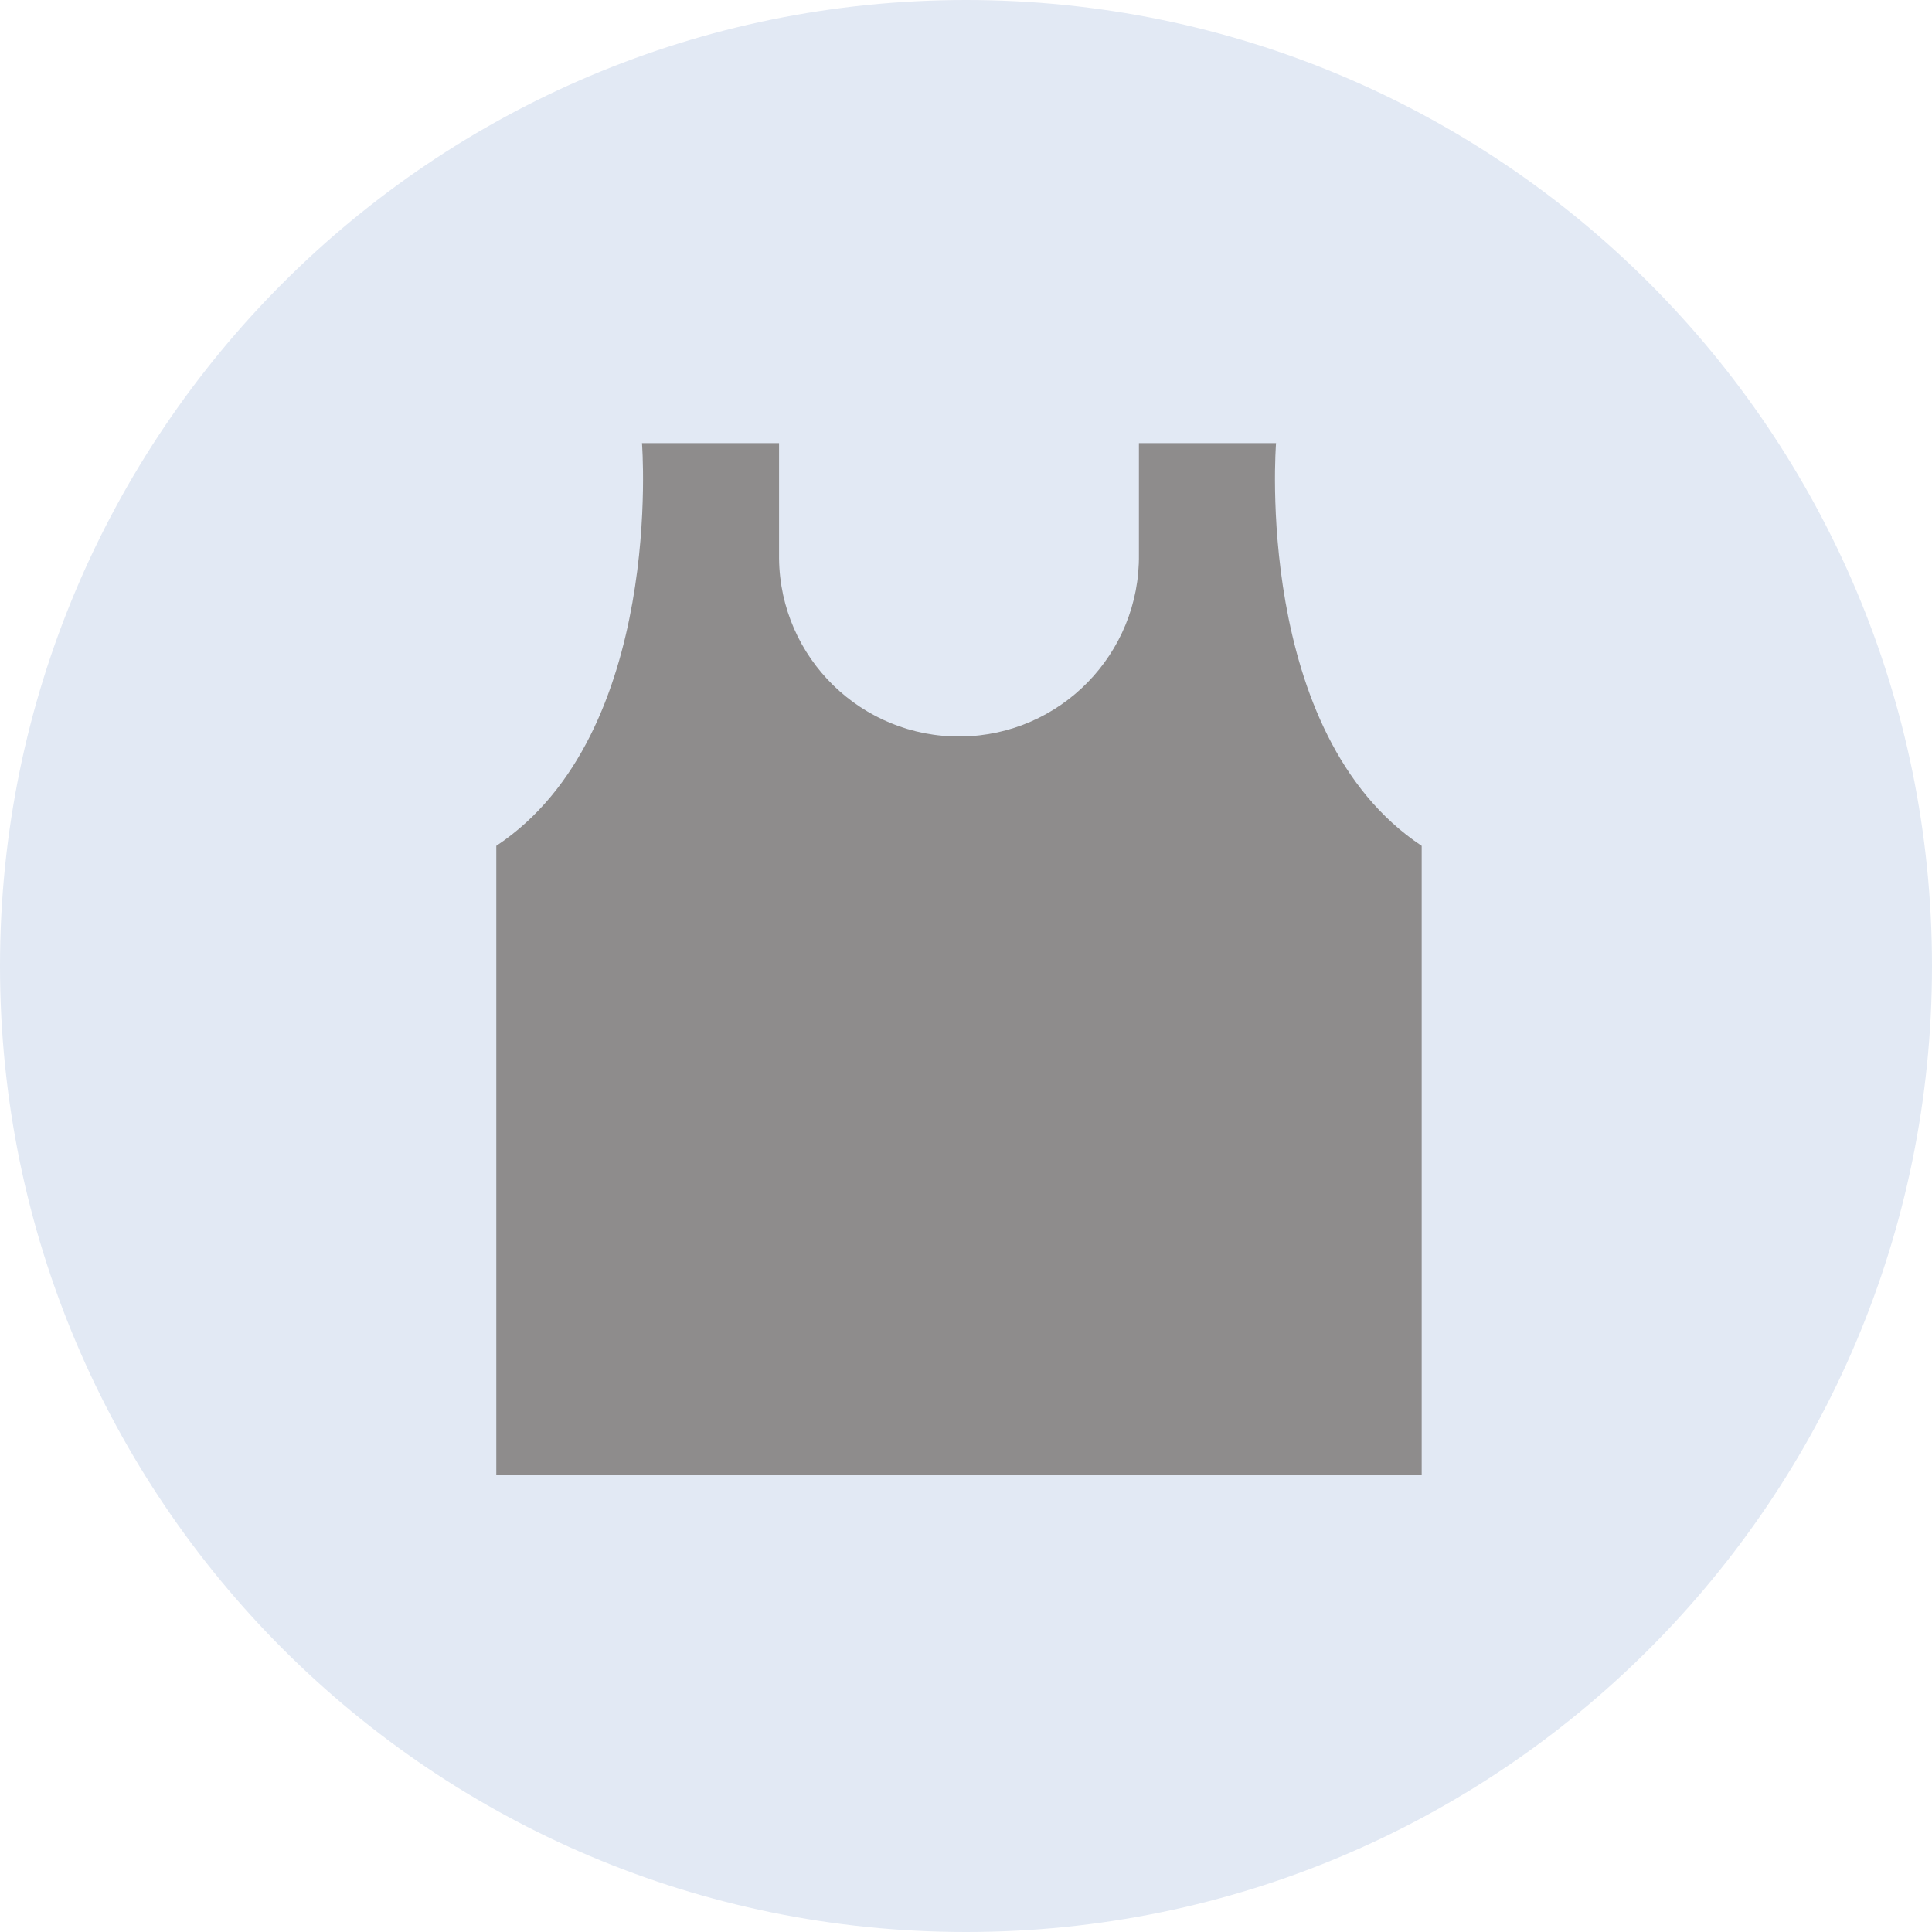
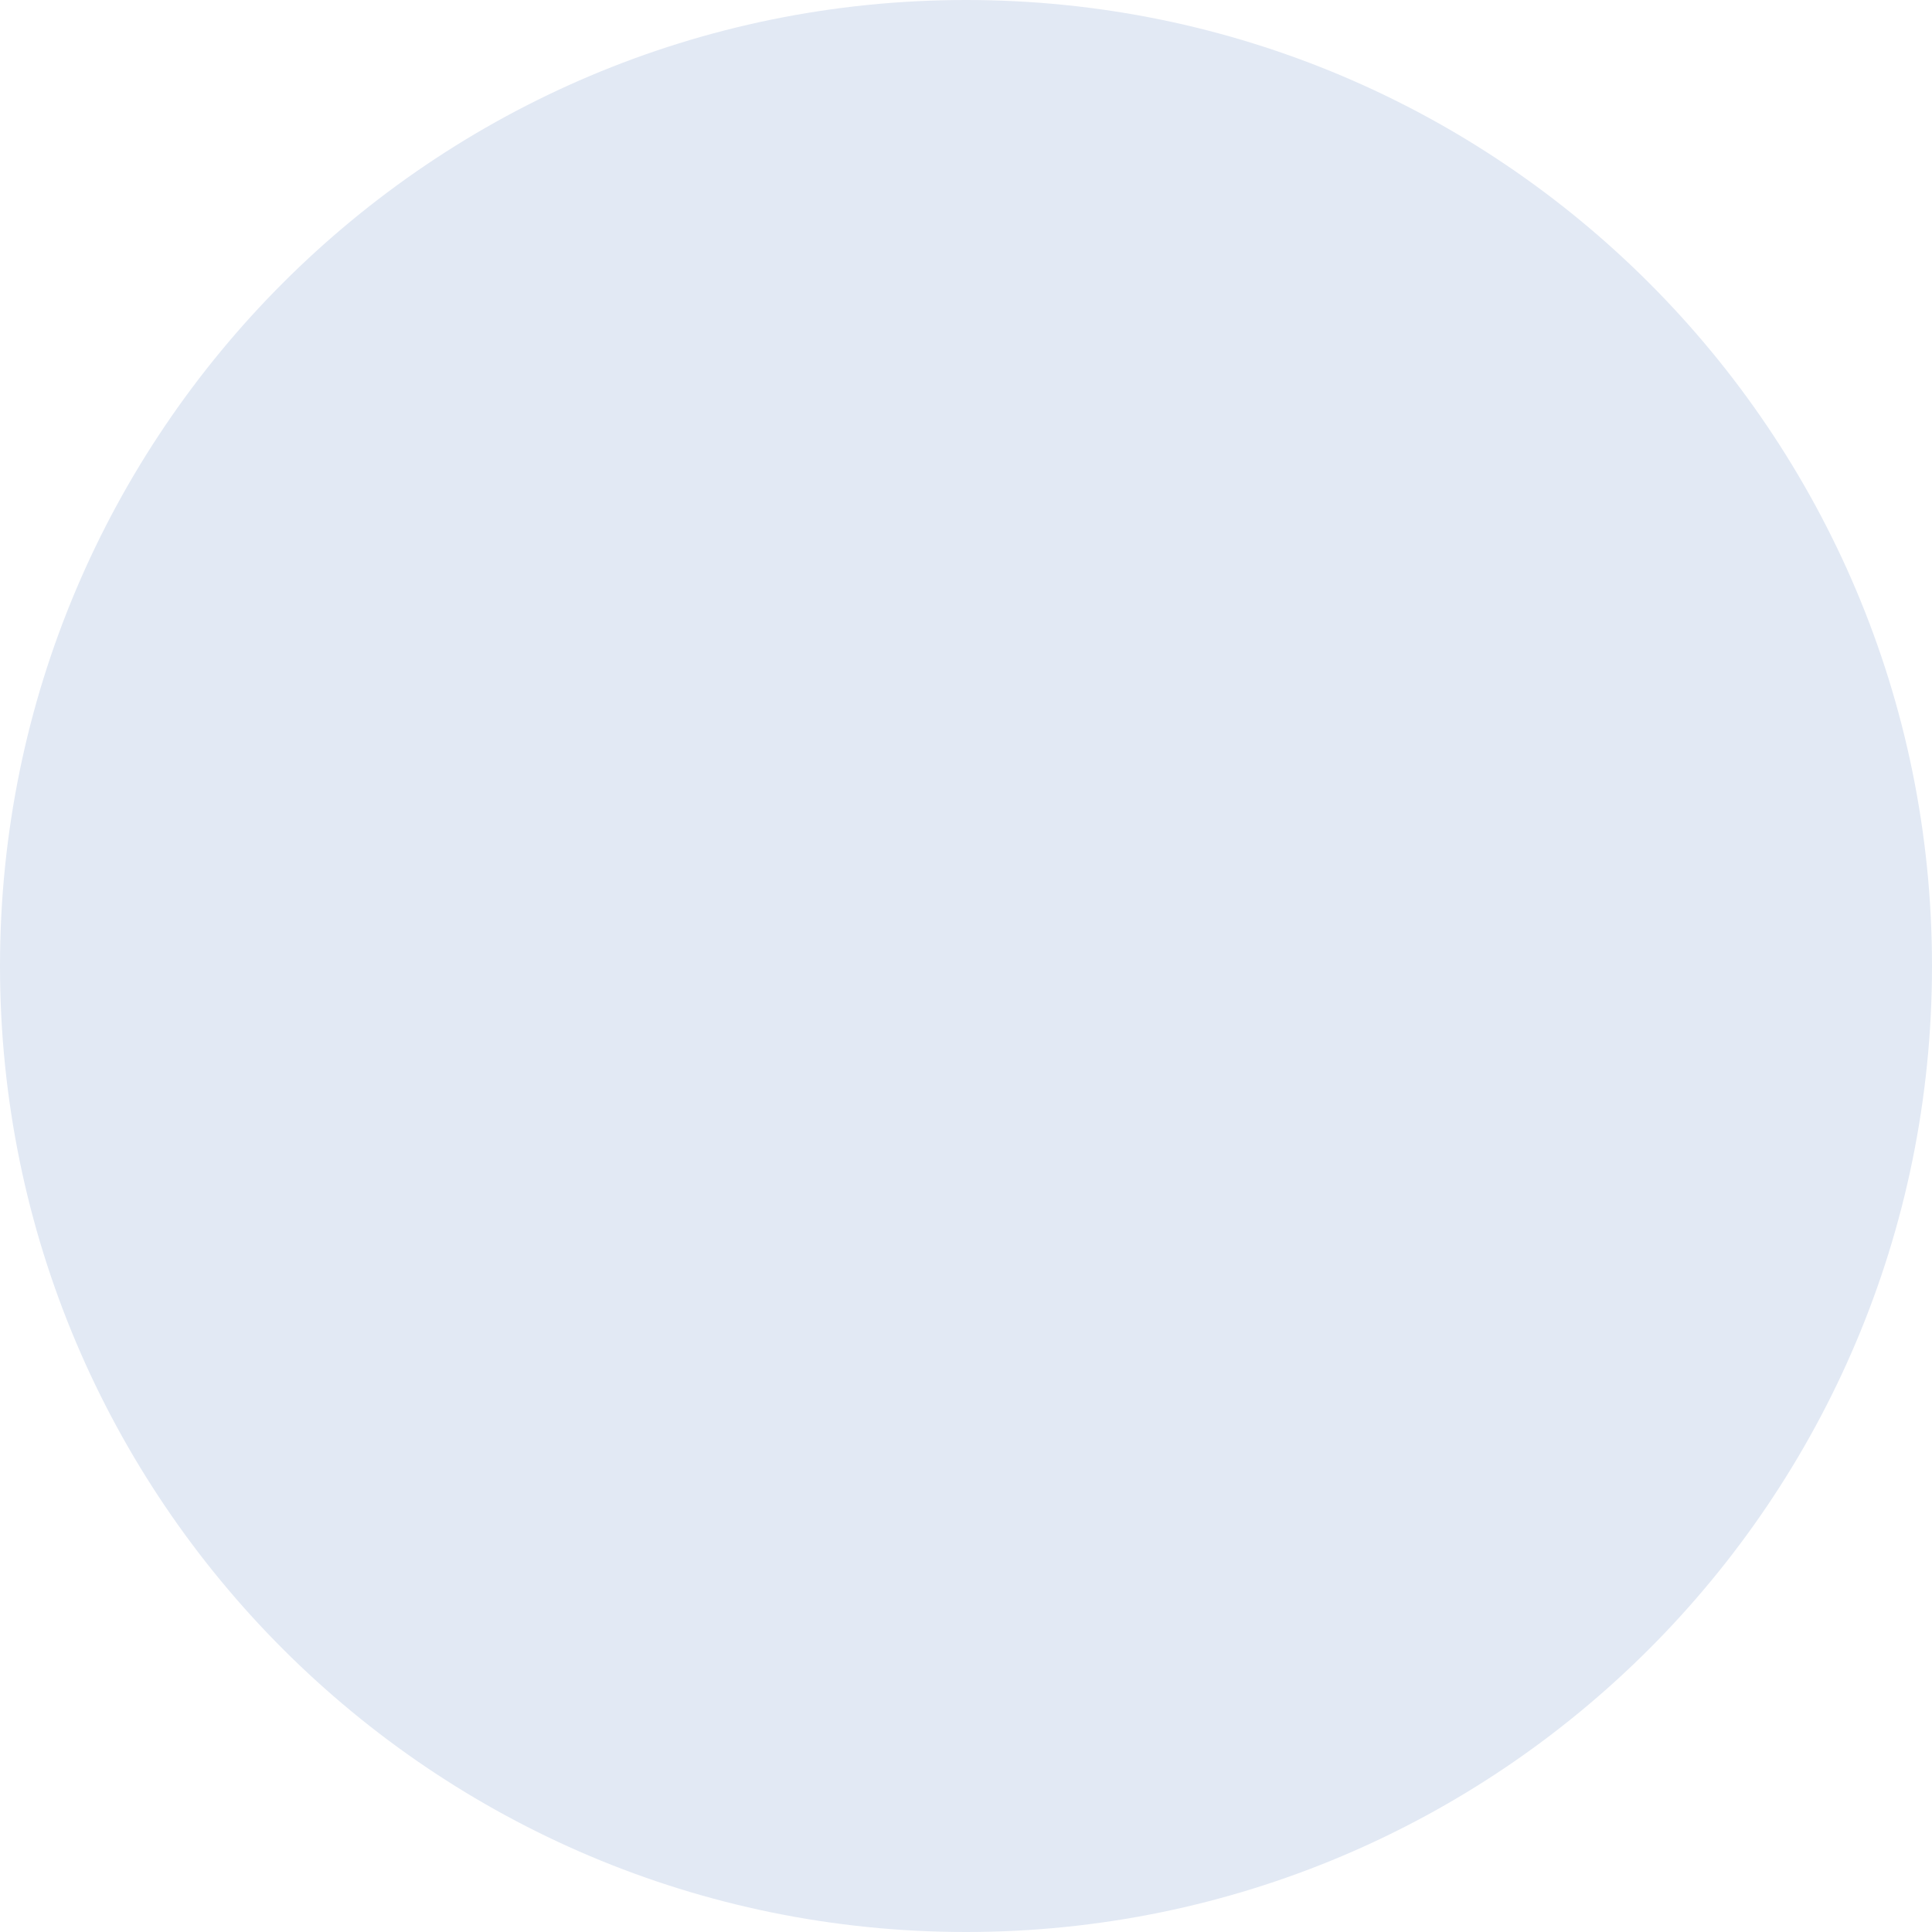
<svg xmlns="http://www.w3.org/2000/svg" id="uuid-3b015601-c2ed-4427-a3b2-1067aed6a003" viewBox="0 0 80.03 80.03">
  <g id="uuid-547d08bc-52a5-4279-84aa-4fefe207bb8f">
    <path id="uuid-8b994b76-11ab-4e8e-85ce-cd2be0fe462f" d="M40.015,0c22.1,0,40.015,17.915,40.015,40.015s-17.915,40.015-40.015,40.015S0,62.115,0,40.015h0C0,17.915,17.915,0,40.015,0Z" fill="#e2e9f4" />
    <g id="uuid-0c76d99c-12a3-4228-853e-dc80a81740e6">
-       <path id="uuid-27c0baad-7f44-40bd-ab48-6914298330a2" d="M52.858,18.355h-5.68v4.613c.048,4.116-3.251,7.492-7.367,7.54-4.116.048-7.492-3.251-7.54-7.367-.001-.058-.001-.115,0-.173v-4.613h-5.678s.958,12.04-6.035,16.683v26.043h38.333v-26.043c-6.993-4.643-6.033-16.683-6.033-16.683Z" fill="#8e8c8c" />
-     </g>
+       </g>
  </g>
</svg>